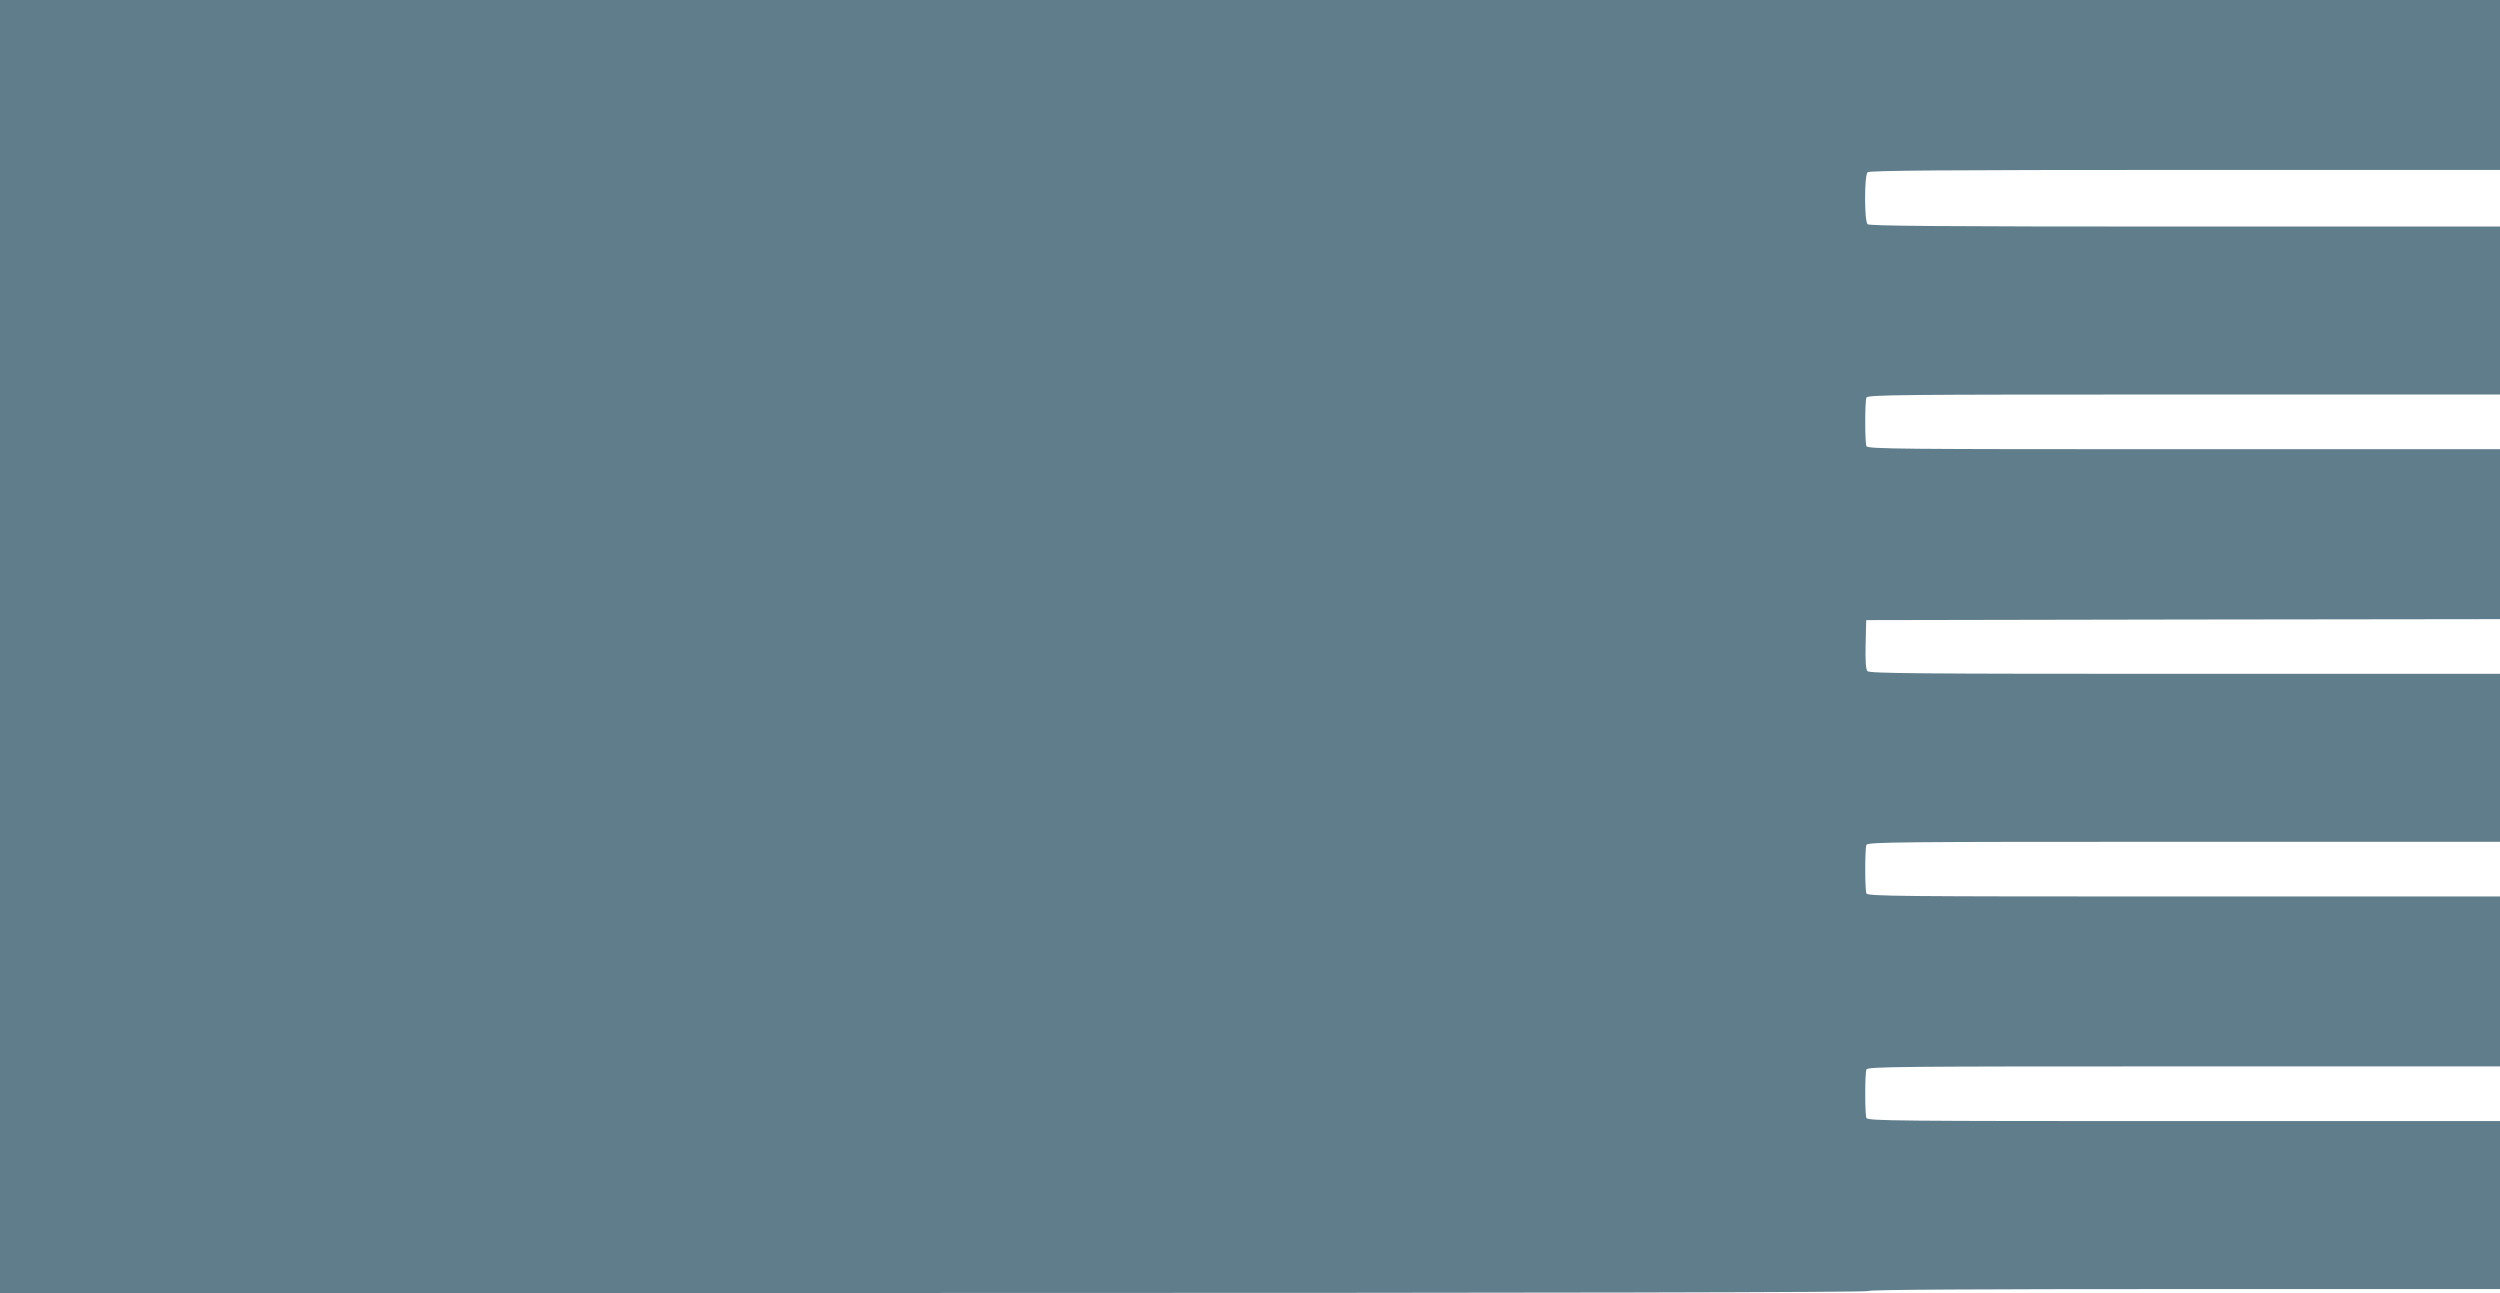
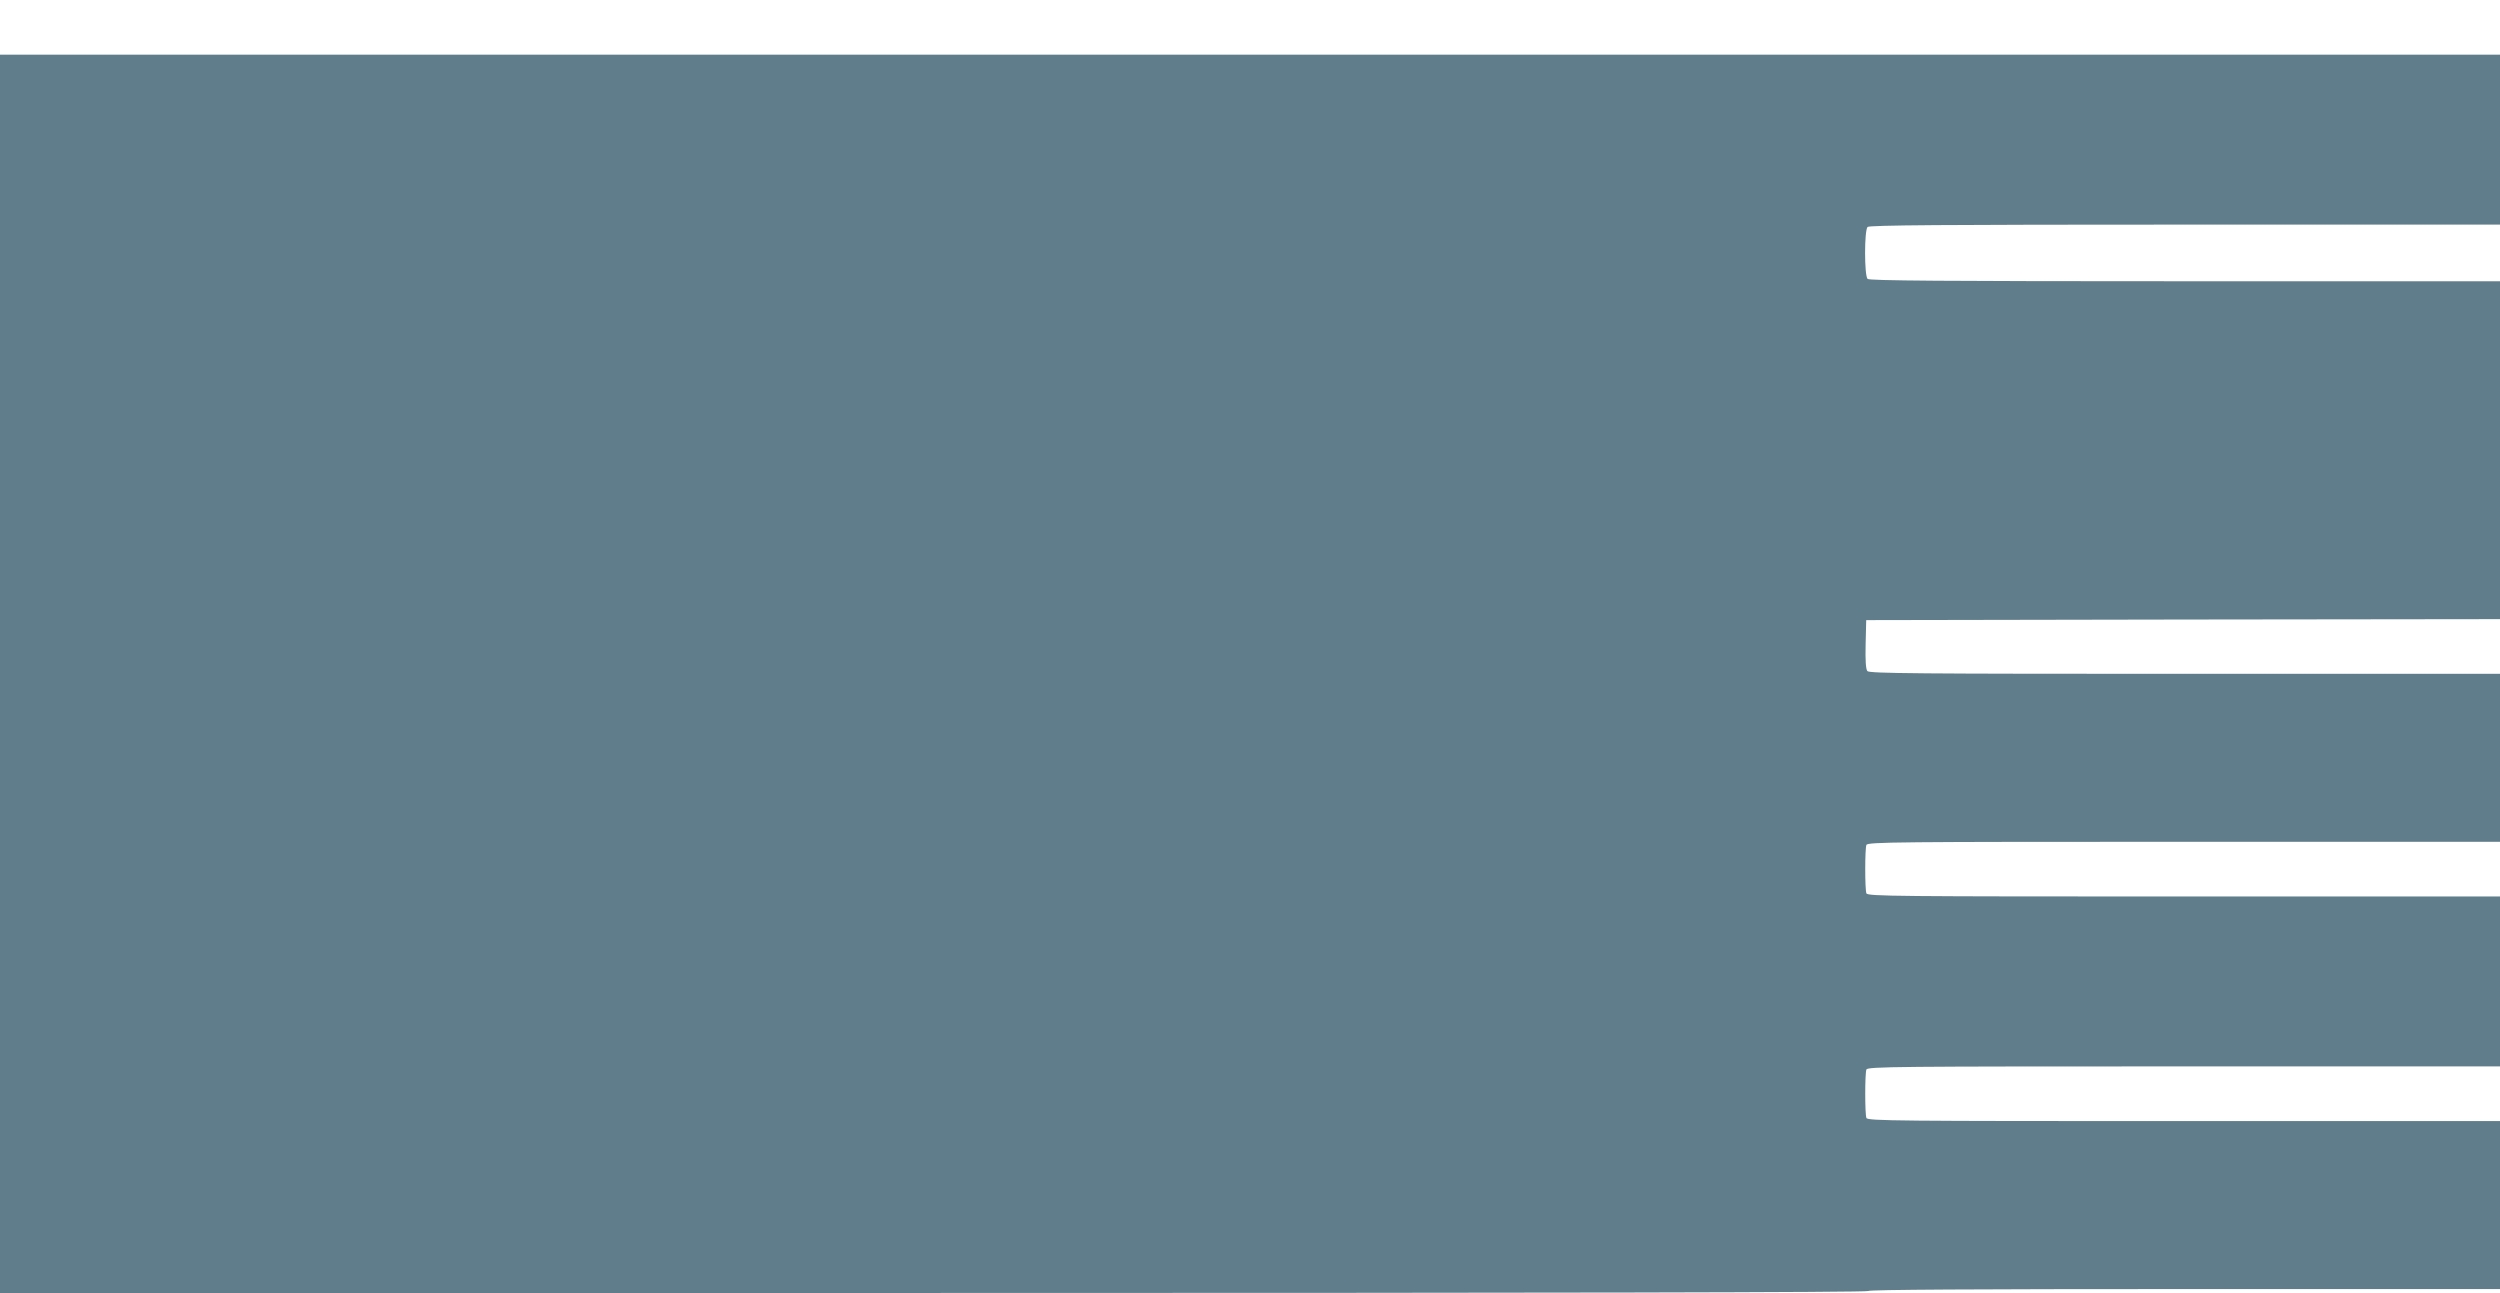
<svg xmlns="http://www.w3.org/2000/svg" version="1.0" width="1280pt" height="662pt" viewBox="0 0 1280 662" preserveAspectRatio="xMidYMid meet">
  <g transform="translate(0,662) scale(0.1,-0.1)" fill="#607d8b" stroke="none">
-     <path d="M0 3310 l0 -3310 4779 0 c3176 0 4782 3 4786 10 4 7 555 10 1621 10 l1614 0 0 430 0 430 -1619 0 c-1467 0 -1619 1 -1625 16 -8 20 -8 228 0 248 6 15 158 16 1625 16 l1619 0 0 435 0 435 -1619 0 c-1467 0 -1619 1 -1625 16 -8 20 -8 228 0 248 6 15 158 16 1625 16 l1619 0 0 430 0 430 -1614 0 c-1366 0 -1615 2 -1625 14 -8 9 -11 55 -9 137 l3 124 1623 3 1622 2 0 435 0 435 -1619 0 c-1467 0 -1619 1 -1625 16 -8 20 -8 228 0 248 6 15 158 16 1625 16 l1619 0 0 430 0 430 -1613 0 c-1241 0 -1616 3 -1625 12 -17 17 -17 249 0 266 9 9 384 12 1625 12 l1613 0 0 435 0 435 -6400 0 -6400 0 0 -3310z" />
+     <path d="M0 3310 l0 -3310 4779 0 c3176 0 4782 3 4786 10 4 7 555 10 1621 10 l1614 0 0 430 0 430 -1619 0 c-1467 0 -1619 1 -1625 16 -8 20 -8 228 0 248 6 15 158 16 1625 16 l1619 0 0 435 0 435 -1619 0 c-1467 0 -1619 1 -1625 16 -8 20 -8 228 0 248 6 15 158 16 1625 16 l1619 0 0 430 0 430 -1614 0 c-1366 0 -1615 2 -1625 14 -8 9 -11 55 -9 137 l3 124 1623 3 1622 2 0 435 0 435 -1619 0 l1619 0 0 430 0 430 -1613 0 c-1241 0 -1616 3 -1625 12 -17 17 -17 249 0 266 9 9 384 12 1625 12 l1613 0 0 435 0 435 -6400 0 -6400 0 0 -3310z" />
  </g>
</svg>